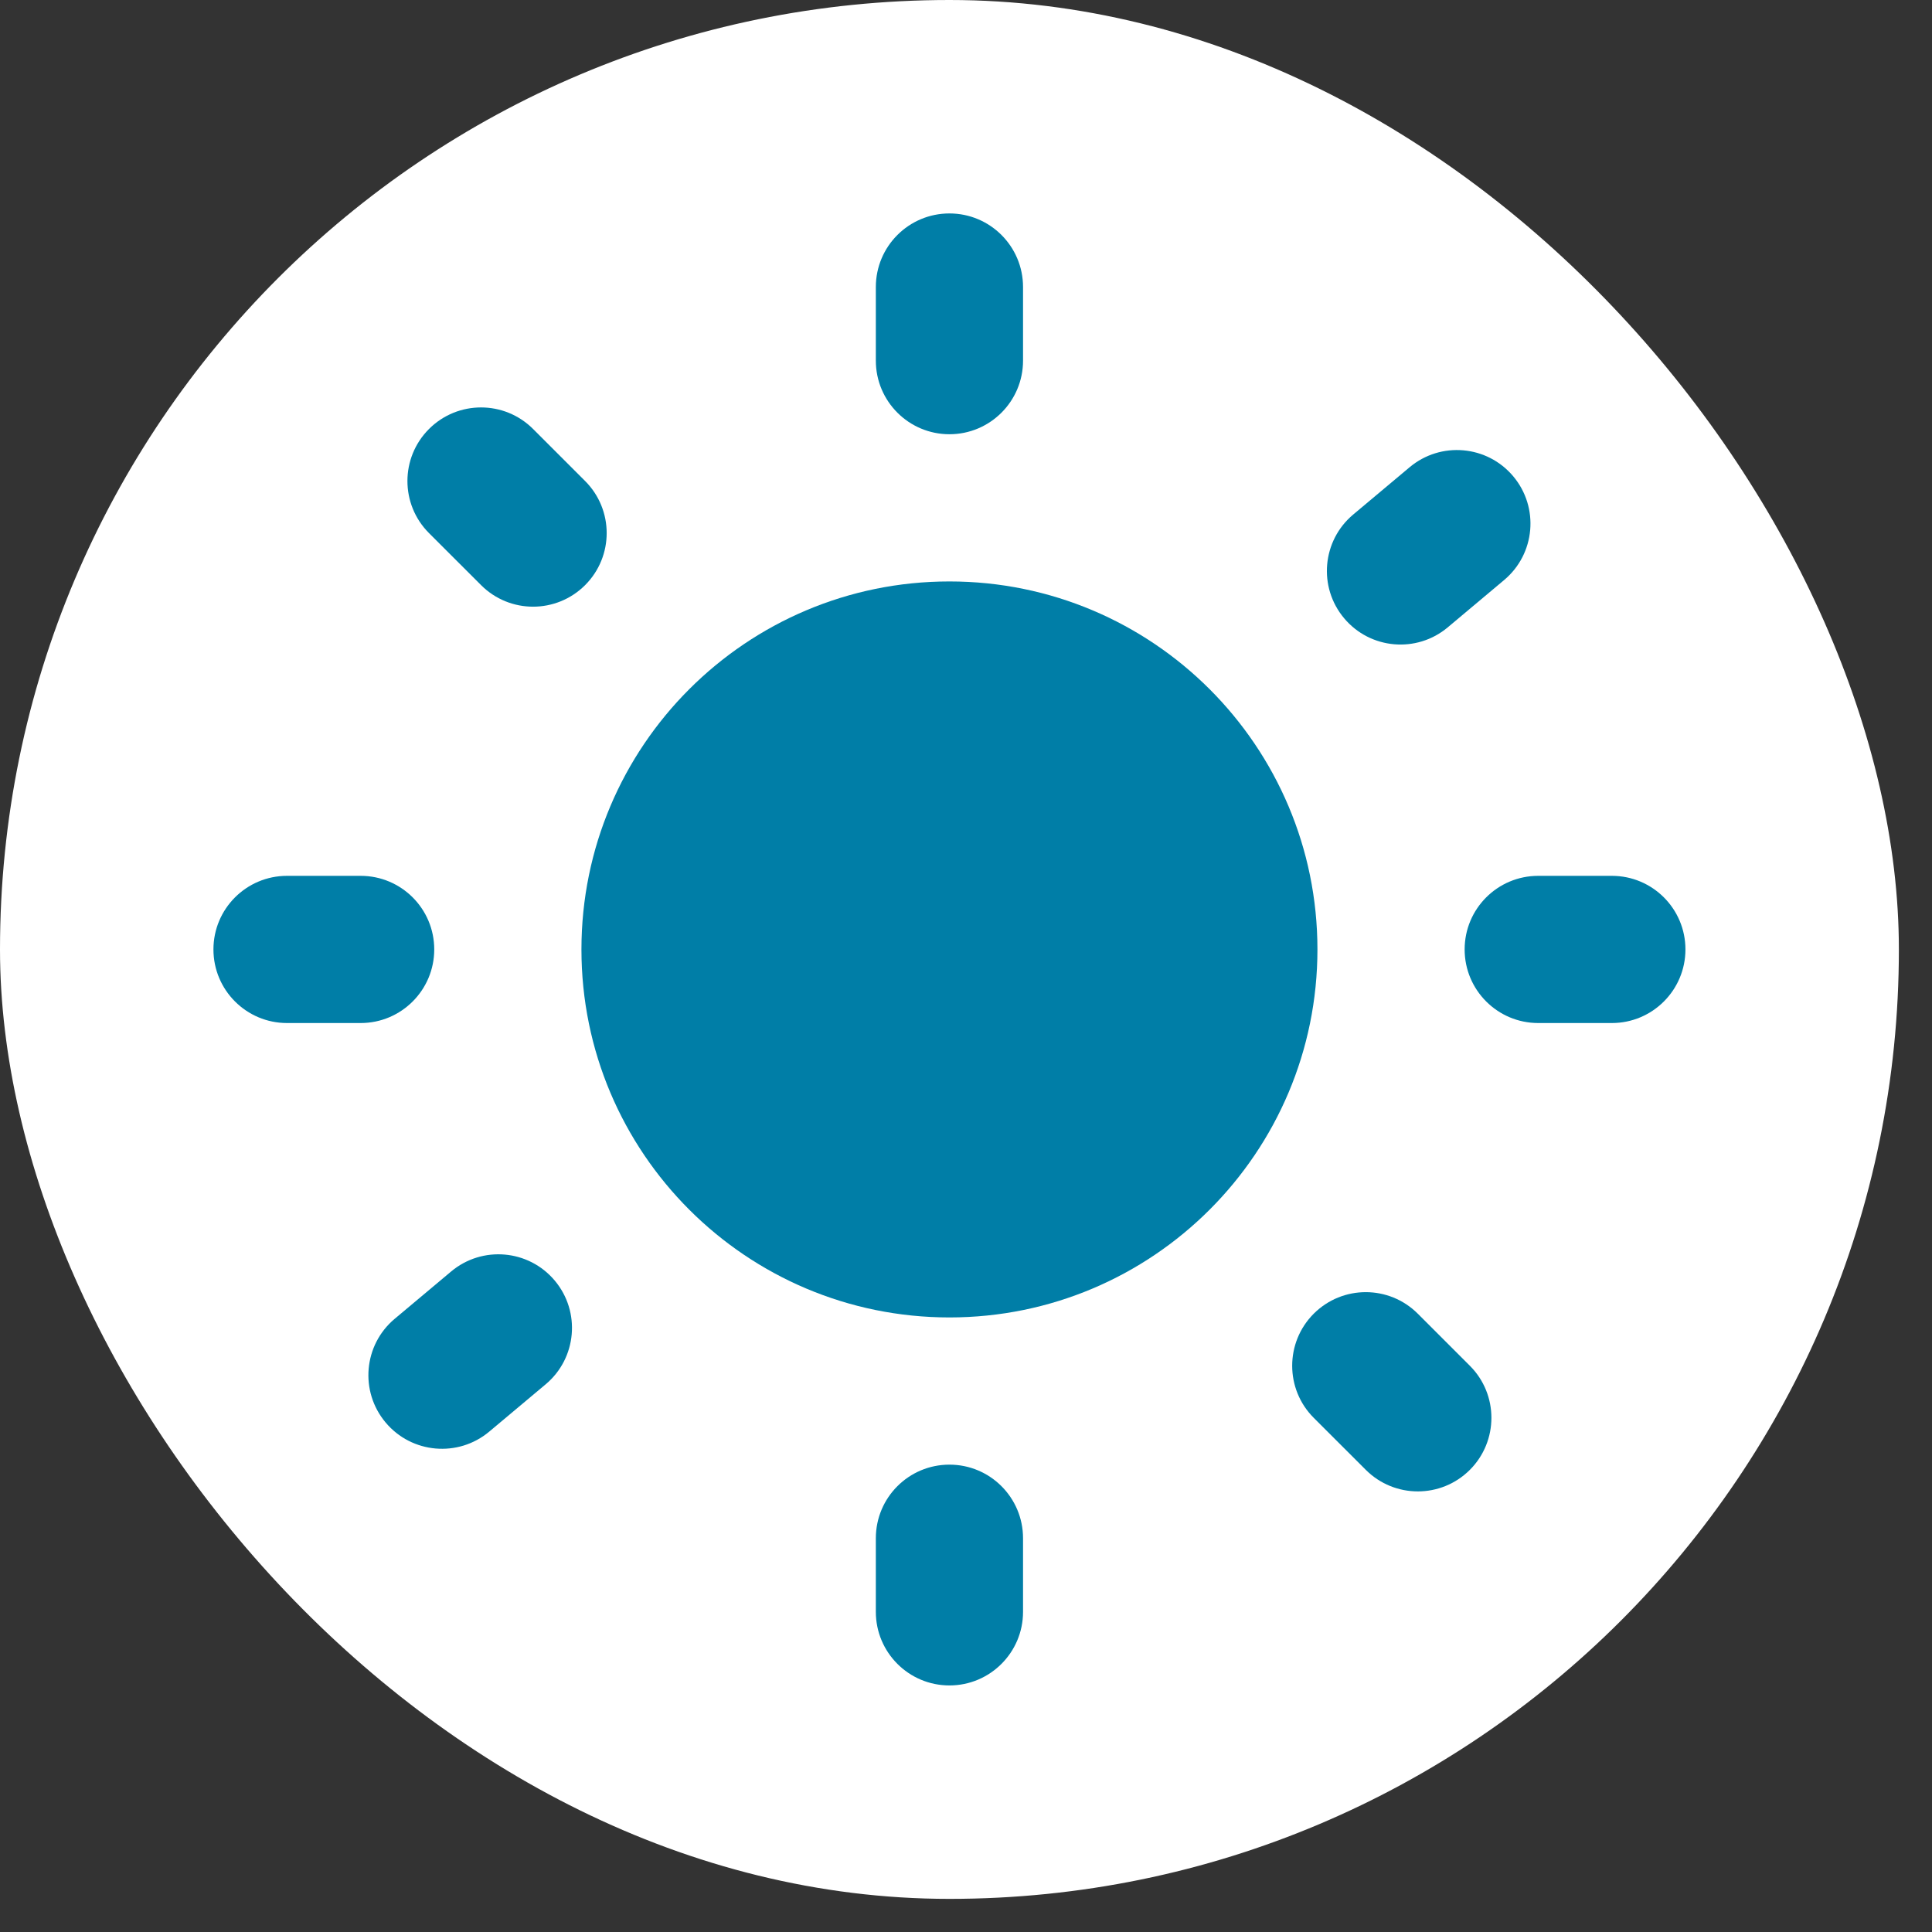
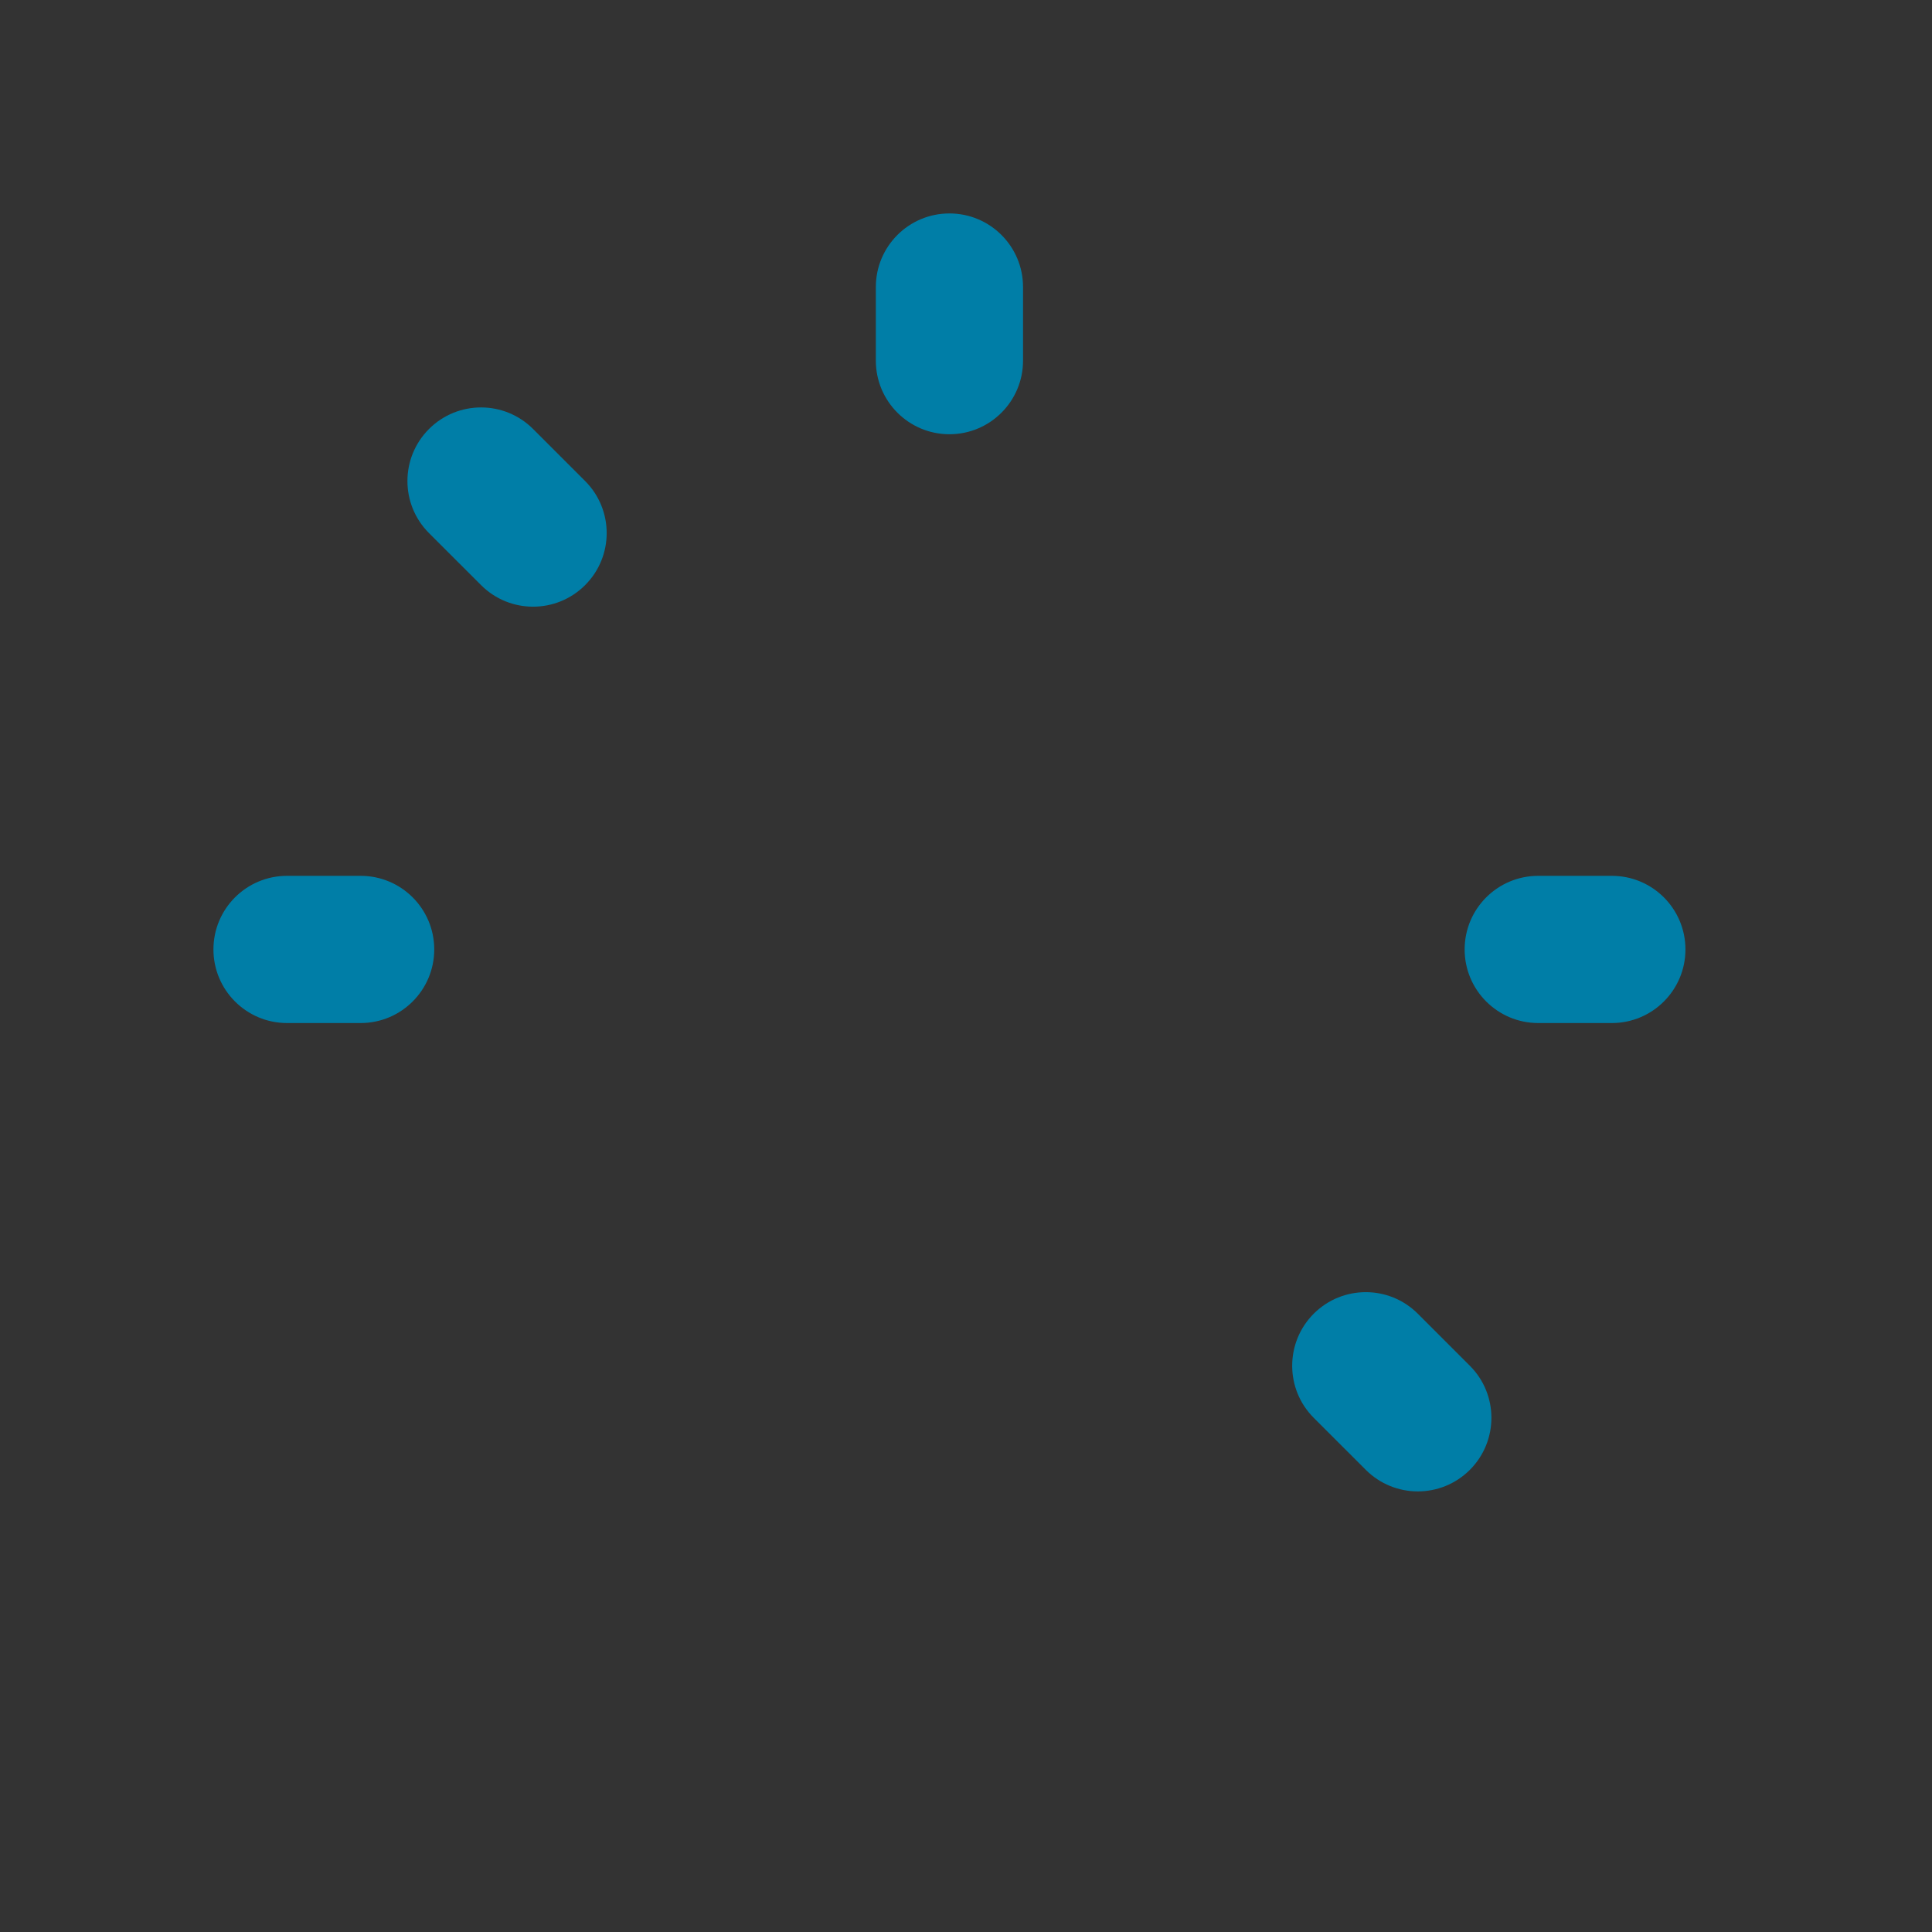
<svg xmlns="http://www.w3.org/2000/svg" width="42" height="42" viewBox="0 0 42 42" fill="none">
  <rect x="0" y="0" width="42" height="42" fill="#333333" stroke="none" />
-   <rect width="41.28" height="41.28" rx="20.64" fill="white" />
  <path d="M19.04 6.24C19.04 5.356 19.756 4.64 20.64 4.64C21.524 4.64 22.24 5.356 22.24 6.24V7.84C22.24 8.723 21.524 9.44 20.64 9.44C19.756 9.44 19.04 8.723 19.04 7.84V6.24Z" fill="#007EA7" />
-   <path d="M28.64 20.64C28.64 25.058 25.058 28.64 20.64 28.64C16.222 28.64 12.64 25.058 12.64 20.64C12.64 16.221 16.222 12.64 20.64 12.64C25.058 12.64 28.64 16.221 28.64 20.64Z" fill="#007EA7" />
-   <path d="M20.64 31.84C19.756 31.84 19.04 32.556 19.04 33.44V35.04C19.04 35.923 19.756 36.64 20.64 36.64C21.524 36.64 22.24 35.923 22.24 35.04V33.44C22.24 32.556 21.524 31.84 20.64 31.84Z" fill="#007EA7" />
  <path d="M9.326 11.589C8.701 10.964 8.701 9.951 9.326 9.326C9.951 8.701 10.964 8.701 11.589 9.326L12.72 10.457C13.345 11.082 13.345 12.095 12.72 12.72C12.095 13.345 11.082 13.345 10.458 12.72L9.326 11.589Z" fill="#007EA7" />
  <path d="M28.559 28.559C27.935 29.184 27.935 30.197 28.559 30.822L29.691 31.953C30.316 32.578 31.329 32.578 31.954 31.953C32.578 31.328 32.578 30.315 31.954 29.691L30.822 28.559C30.197 27.934 29.184 27.934 28.559 28.559Z" fill="#007EA7" />
  <path d="M6.24 22.24C5.356 22.24 4.64 21.523 4.64 20.64C4.64 19.756 5.356 19.04 6.24 19.04H7.84C8.724 19.04 9.44 19.756 9.44 20.64C9.44 21.523 8.724 22.24 7.84 22.24H6.24Z" fill="#007EA7" />
  <path d="M31.84 20.64C31.84 21.523 32.556 22.24 33.44 22.24H35.04C35.924 22.24 36.64 21.523 36.64 20.64C36.64 19.756 35.924 19.04 35.04 19.04H33.44C32.556 19.04 31.84 19.756 31.84 20.64Z" fill="#007EA7" />
-   <path d="M10.637 31.121C9.961 31.689 8.951 31.601 8.383 30.924C7.815 30.247 7.903 29.238 8.58 28.67L9.806 27.642C10.483 27.074 11.492 27.162 12.06 27.839C12.628 28.516 12.54 29.525 11.863 30.093L10.637 31.121Z" fill="#007EA7" />
-   <path d="M29.22 13.44C29.788 14.117 30.797 14.206 31.474 13.637L32.699 12.609C33.376 12.041 33.465 11.032 32.897 10.355C32.329 9.678 31.32 9.59 30.643 10.158L29.417 11.186C28.74 11.754 28.652 12.764 29.22 13.44Z" fill="#007EA7" />
</svg>